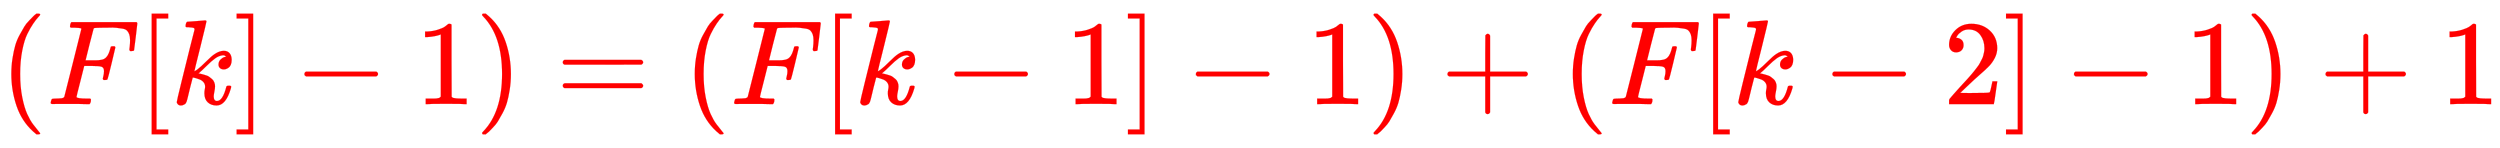
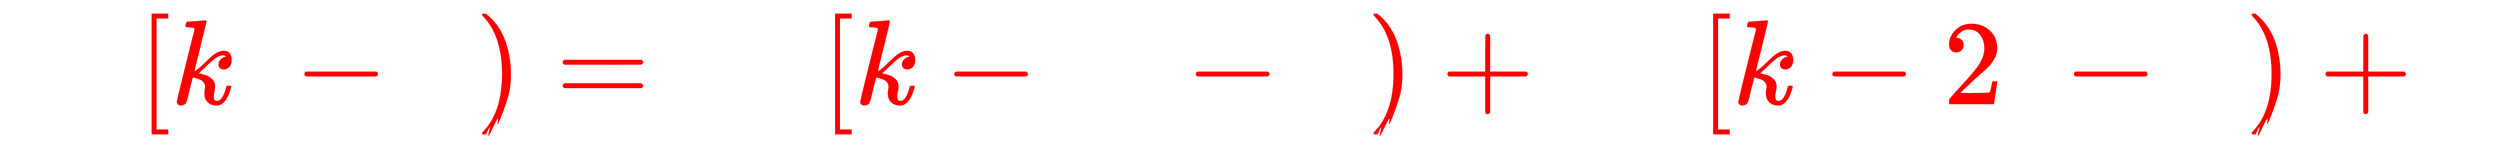
<svg xmlns="http://www.w3.org/2000/svg" xmlns:xlink="http://www.w3.org/1999/xlink" width="48.121ex" height="2.843ex" style="vertical-align: -0.838ex;" viewBox="0 -863.1 20718.7 1223.9" role="img" focusable="false" aria-labelledby="MathJax-SVG-1-Title">
  <title id="MathJax-SVG-1-Title">\color{red}{(F[k]-1)=(F[k-1]-1)+(F[k-2]-1)+1}</title>
  <defs aria-hidden="true">
-     <path stroke-width="1" id="E1-MJMAIN-28" d="M94 250Q94 319 104 381T127 488T164 576T202 643T244 695T277 729T302 750H315H319Q333 750 333 741Q333 738 316 720T275 667T226 581T184 443T167 250T184 58T225 -81T274 -167T316 -220T333 -241Q333 -250 318 -250H315H302L274 -226Q180 -141 137 -14T94 250Z" />
-     <path stroke-width="1" id="E1-MJMATHI-46" d="M48 1Q31 1 31 11Q31 13 34 25Q38 41 42 43T65 46Q92 46 125 49Q139 52 144 61Q146 66 215 342T285 622Q285 629 281 629Q273 632 228 634H197Q191 640 191 642T193 659Q197 676 203 680H742Q749 676 749 669Q749 664 736 557T722 447Q720 440 702 440H690Q683 445 683 453Q683 454 686 477T689 530Q689 560 682 579T663 610T626 626T575 633T503 634H480Q398 633 393 631Q388 629 386 623Q385 622 352 492L320 363H375Q378 363 398 363T426 364T448 367T472 374T489 386Q502 398 511 419T524 457T529 475Q532 480 548 480H560Q567 475 567 470Q567 467 536 339T502 207Q500 200 482 200H470Q463 206 463 212Q463 215 468 234T473 274Q473 303 453 310T364 317H309L277 190Q245 66 245 60Q245 46 334 46H359Q365 40 365 39T363 19Q359 6 353 0H336Q295 2 185 2Q120 2 86 2T48 1Z" />
    <path stroke-width="1" id="E1-MJMAIN-5B" d="M118 -250V750H255V710H158V-210H255V-250H118Z" />
    <path stroke-width="1" id="E1-MJMATHI-6B" d="M121 647Q121 657 125 670T137 683Q138 683 209 688T282 694Q294 694 294 686Q294 679 244 477Q194 279 194 272Q213 282 223 291Q247 309 292 354T362 415Q402 442 438 442Q468 442 485 423T503 369Q503 344 496 327T477 302T456 291T438 288Q418 288 406 299T394 328Q394 353 410 369T442 390L458 393Q446 405 434 405H430Q398 402 367 380T294 316T228 255Q230 254 243 252T267 246T293 238T320 224T342 206T359 180T365 147Q365 130 360 106T354 66Q354 26 381 26Q429 26 459 145Q461 153 479 153H483Q499 153 499 144Q499 139 496 130Q455 -11 378 -11Q333 -11 305 15T277 90Q277 108 280 121T283 145Q283 167 269 183T234 206T200 217T182 220H180Q168 178 159 139T145 81T136 44T129 20T122 7T111 -2Q98 -11 83 -11Q66 -11 57 -1T48 16Q48 26 85 176T158 471L195 616Q196 629 188 632T149 637H144Q134 637 131 637T124 640T121 647Z" />
-     <path stroke-width="1" id="E1-MJMAIN-5D" d="M22 710V750H159V-250H22V-210H119V710H22Z" />
    <path stroke-width="1" id="E1-MJMAIN-2212" d="M84 237T84 250T98 270H679Q694 262 694 250T679 230H98Q84 237 84 250Z" />
-     <path stroke-width="1" id="E1-MJMAIN-31" d="M213 578L200 573Q186 568 160 563T102 556H83V602H102Q149 604 189 617T245 641T273 663Q275 666 285 666Q294 666 302 660V361L303 61Q310 54 315 52T339 48T401 46H427V0H416Q395 3 257 3Q121 3 100 0H88V46H114Q136 46 152 46T177 47T193 50T201 52T207 57T213 61V578Z" />
-     <path stroke-width="1" id="E1-MJMAIN-29" d="M60 749L64 750Q69 750 74 750H86L114 726Q208 641 251 514T294 250Q294 182 284 119T261 12T224 -76T186 -143T145 -194T113 -227T90 -246Q87 -249 86 -250H74Q66 -250 63 -250T58 -247T55 -238Q56 -237 66 -225Q221 -64 221 250T66 725Q56 737 55 738Q55 746 60 749Z" />
+     <path stroke-width="1" id="E1-MJMAIN-29" d="M60 749L64 750Q69 750 74 750H86L114 726Q208 641 251 514T294 250Q294 182 284 119T224 -76T186 -143T145 -194T113 -227T90 -246Q87 -249 86 -250H74Q66 -250 63 -250T58 -247T55 -238Q56 -237 66 -225Q221 -64 221 250T66 725Q56 737 55 738Q55 746 60 749Z" />
    <path stroke-width="1" id="E1-MJMAIN-3D" d="M56 347Q56 360 70 367H707Q722 359 722 347Q722 336 708 328L390 327H72Q56 332 56 347ZM56 153Q56 168 72 173H708Q722 163 722 153Q722 140 707 133H70Q56 140 56 153Z" />
    <path stroke-width="1" id="E1-MJMAIN-2B" d="M56 237T56 250T70 270H369V420L370 570Q380 583 389 583Q402 583 409 568V270H707Q722 262 722 250T707 230H409V-68Q401 -82 391 -82H389H387Q375 -82 369 -68V230H70Q56 237 56 250Z" />
    <path stroke-width="1" id="E1-MJMAIN-32" d="M109 429Q82 429 66 447T50 491Q50 562 103 614T235 666Q326 666 387 610T449 465Q449 422 429 383T381 315T301 241Q265 210 201 149L142 93L218 92Q375 92 385 97Q392 99 409 186V189H449V186Q448 183 436 95T421 3V0H50V19V31Q50 38 56 46T86 81Q115 113 136 137Q145 147 170 174T204 211T233 244T261 278T284 308T305 340T320 369T333 401T340 431T343 464Q343 527 309 573T212 619Q179 619 154 602T119 569T109 550Q109 549 114 549Q132 549 151 535T170 489Q170 464 154 447T109 429Z" />
  </defs>
  <g stroke="currentColor" fill="currentColor" stroke-width="0" transform="matrix(1 0 0 -1 0 0)" aria-hidden="true">
    <g fill="red" stroke="red">
      <g fill="red" stroke="red">
        <g fill="red" stroke="red">
          <use xlink:href="#E1-MJMAIN-28" />
        </g>
        <g fill="red" stroke="red" transform="translate(389,0)">
          <use xlink:href="#E1-MJMATHI-46" />
        </g>
        <g fill="red" stroke="red" transform="translate(1139,0)">
          <use xlink:href="#E1-MJMAIN-5B" />
        </g>
        <g fill="red" stroke="red" transform="translate(1417,0)">
          <use xlink:href="#E1-MJMATHI-6B" />
        </g>
        <g fill="red" stroke="red" transform="translate(1939,0)">
          <use xlink:href="#E1-MJMAIN-5D" />
        </g>
        <g fill="red" stroke="red" transform="translate(2439,0)">
          <use xlink:href="#E1-MJMAIN-2212" />
        </g>
        <g fill="red" stroke="red" transform="translate(3440,0)">
          <use xlink:href="#E1-MJMAIN-31" />
        </g>
        <g fill="red" stroke="red" transform="translate(3940,0)">
          <use xlink:href="#E1-MJMAIN-29" />
        </g>
        <g fill="red" stroke="red" transform="translate(4608,0)">
          <use xlink:href="#E1-MJMAIN-3D" />
        </g>
        <g fill="red" stroke="red" transform="translate(5664,0)">
          <use xlink:href="#E1-MJMAIN-28" />
        </g>
        <g fill="red" stroke="red" transform="translate(6053,0)">
          <use xlink:href="#E1-MJMATHI-46" />
        </g>
        <g fill="red" stroke="red" transform="translate(6803,0)">
          <use xlink:href="#E1-MJMAIN-5B" />
        </g>
        <g fill="red" stroke="red" transform="translate(7081,0)">
          <use xlink:href="#E1-MJMATHI-6B" />
        </g>
        <g fill="red" stroke="red" transform="translate(7825,0)">
          <use xlink:href="#E1-MJMAIN-2212" />
        </g>
        <g fill="red" stroke="red" transform="translate(8826,0)">
          <use xlink:href="#E1-MJMAIN-31" />
        </g>
        <g fill="red" stroke="red" transform="translate(9326,0)">
          <use xlink:href="#E1-MJMAIN-5D" />
        </g>
        <g fill="red" stroke="red" transform="translate(9827,0)">
          <use xlink:href="#E1-MJMAIN-2212" />
        </g>
        <g fill="red" stroke="red" transform="translate(10828,0)">
          <use xlink:href="#E1-MJMAIN-31" />
        </g>
        <g fill="red" stroke="red" transform="translate(11328,0)">
          <use xlink:href="#E1-MJMAIN-29" />
        </g>
        <g fill="red" stroke="red" transform="translate(11940,0)">
          <use xlink:href="#E1-MJMAIN-2B" />
        </g>
        <g fill="red" stroke="red" transform="translate(12941,0)">
          <use xlink:href="#E1-MJMAIN-28" />
        </g>
        <g fill="red" stroke="red" transform="translate(13330,0)">
          <use xlink:href="#E1-MJMATHI-46" />
        </g>
        <g fill="red" stroke="red" transform="translate(14080,0)">
          <use xlink:href="#E1-MJMAIN-5B" />
        </g>
        <g fill="red" stroke="red" transform="translate(14358,0)">
          <use xlink:href="#E1-MJMATHI-6B" />
        </g>
        <g fill="red" stroke="red" transform="translate(15102,0)">
          <use xlink:href="#E1-MJMAIN-2212" />
        </g>
        <g fill="red" stroke="red" transform="translate(16103,0)">
          <use xlink:href="#E1-MJMAIN-32" />
        </g>
        <g fill="red" stroke="red" transform="translate(16603,0)">
          <use xlink:href="#E1-MJMAIN-5D" />
        </g>
        <g fill="red" stroke="red" transform="translate(17104,0)">
          <use xlink:href="#E1-MJMAIN-2212" />
        </g>
        <g fill="red" stroke="red" transform="translate(18105,0)">
          <use xlink:href="#E1-MJMAIN-31" />
        </g>
        <g fill="red" stroke="red" transform="translate(18605,0)">
          <use xlink:href="#E1-MJMAIN-29" />
        </g>
        <g fill="red" stroke="red" transform="translate(19217,0)">
          <use xlink:href="#E1-MJMAIN-2B" />
        </g>
        <g fill="red" stroke="red" transform="translate(20218,0)">
          <use xlink:href="#E1-MJMAIN-31" />
        </g>
      </g>
    </g>
  </g>
</svg>